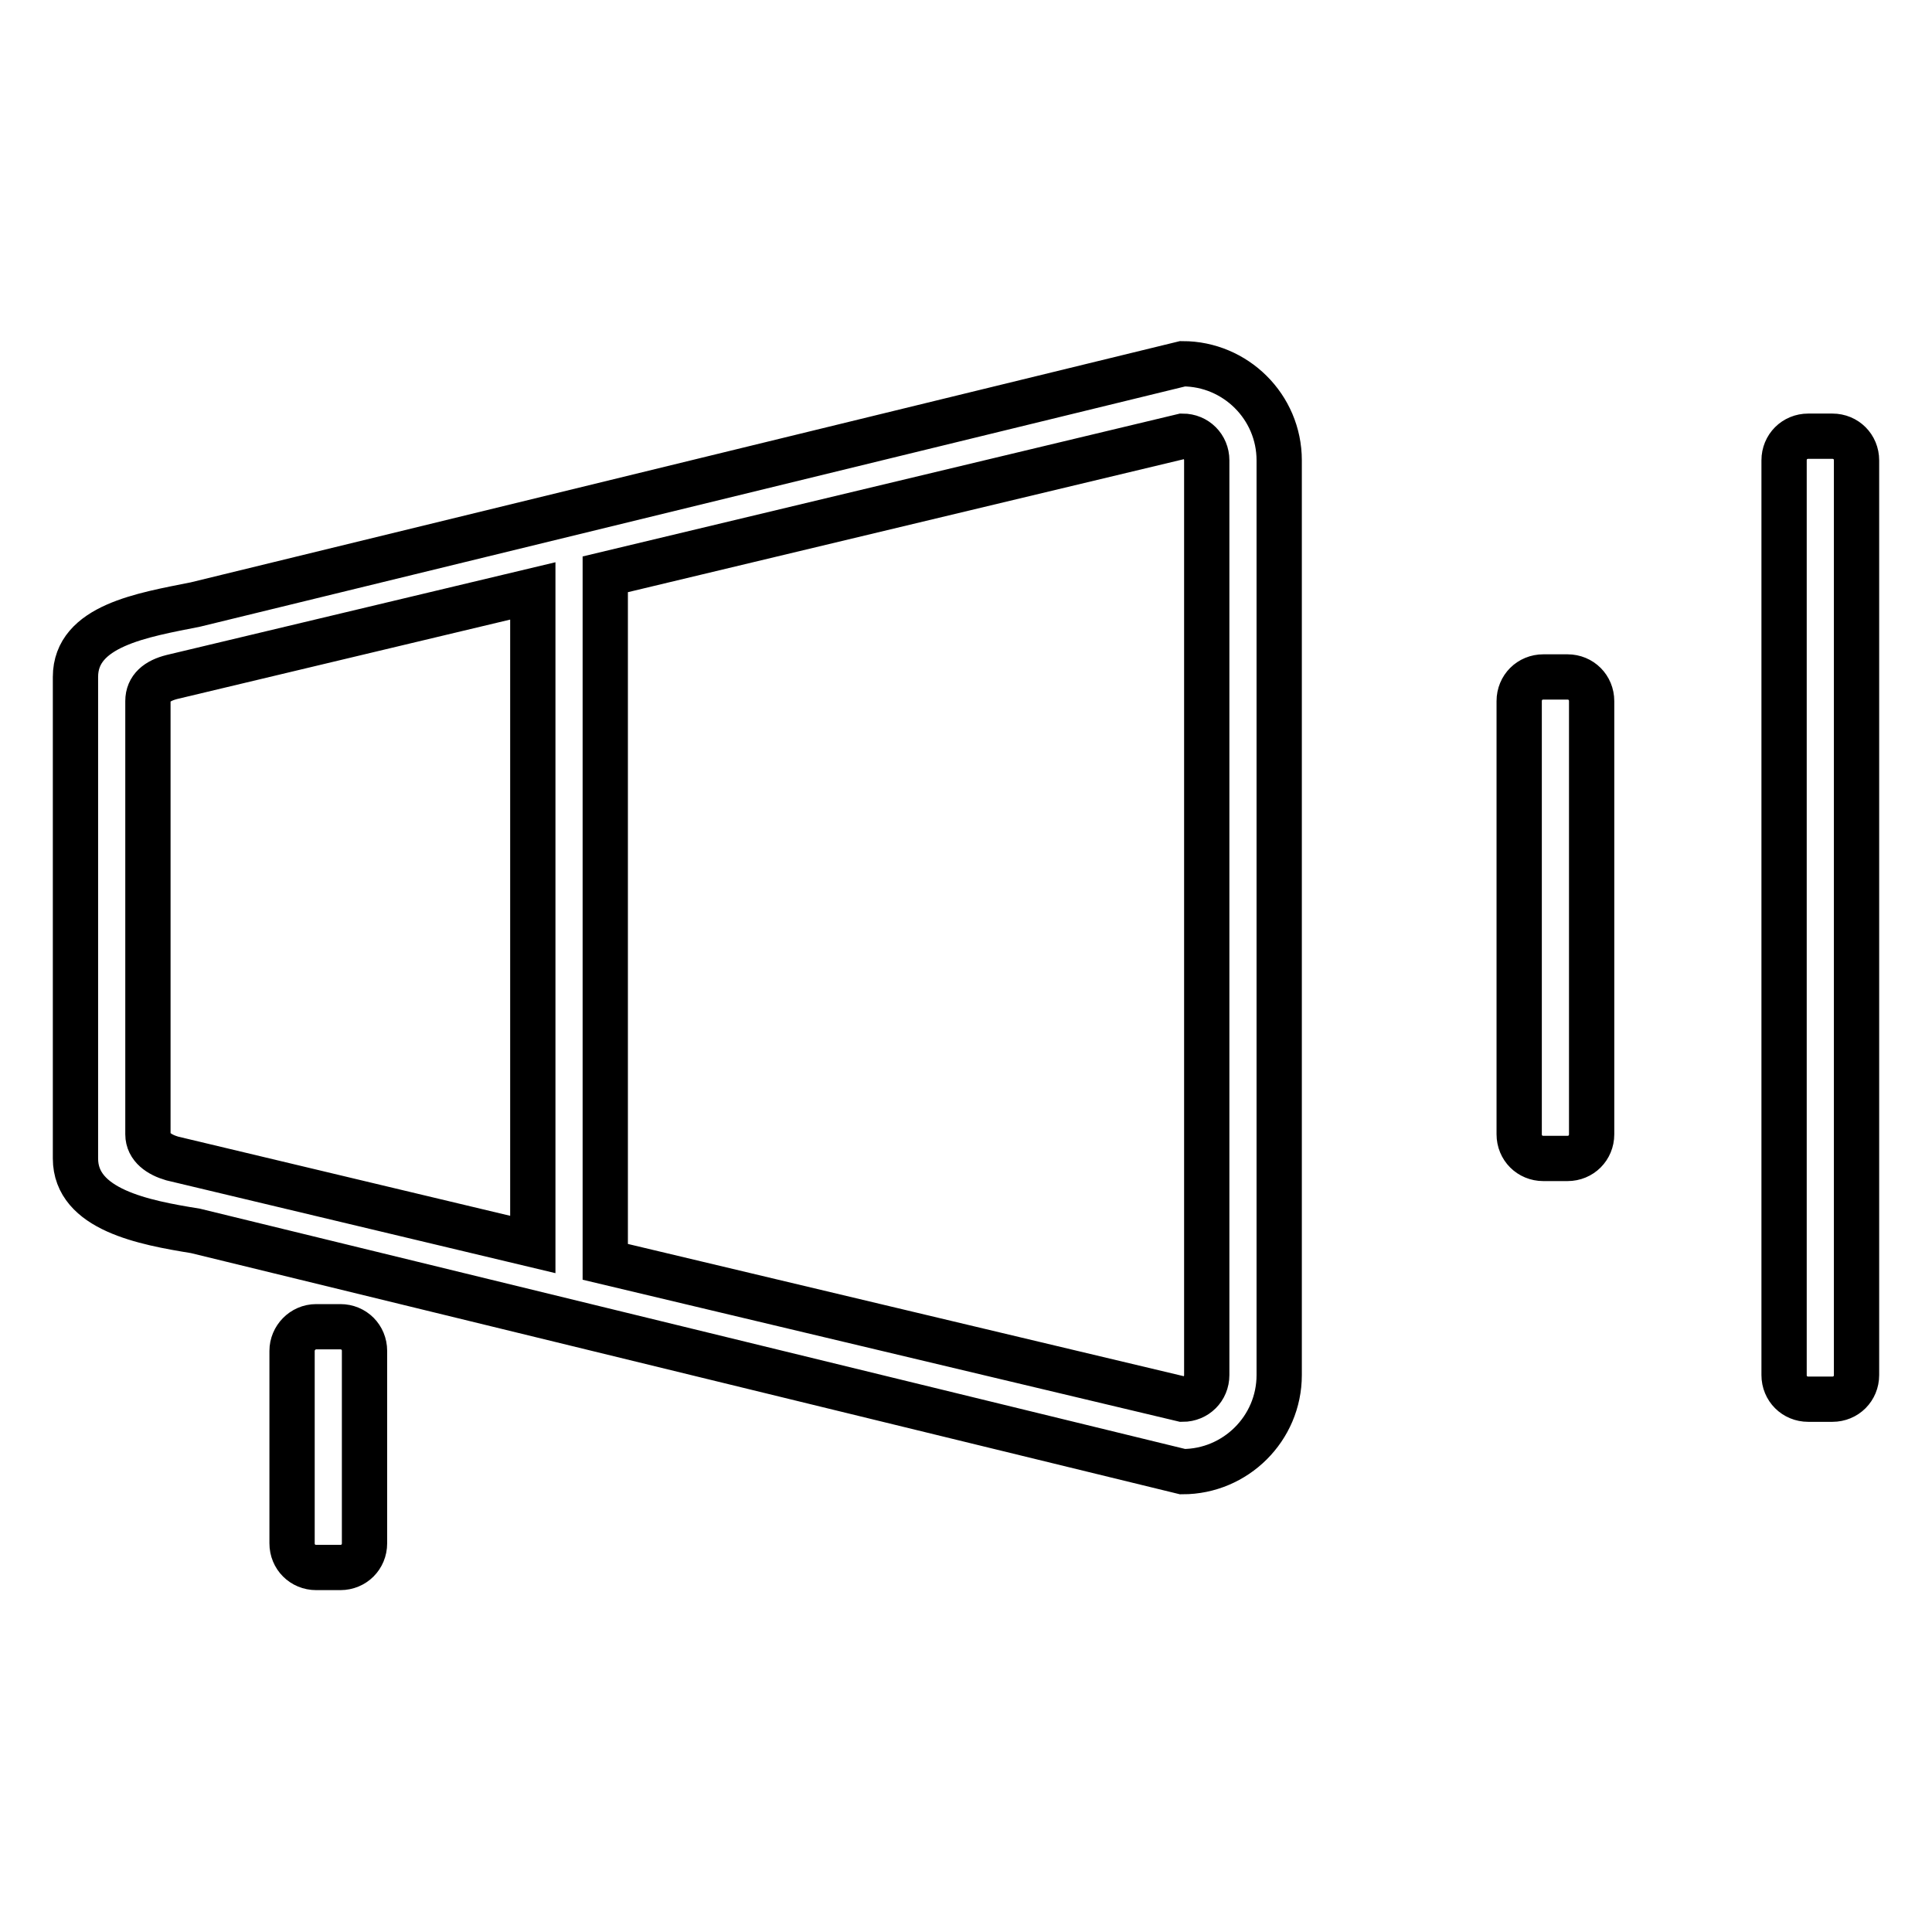
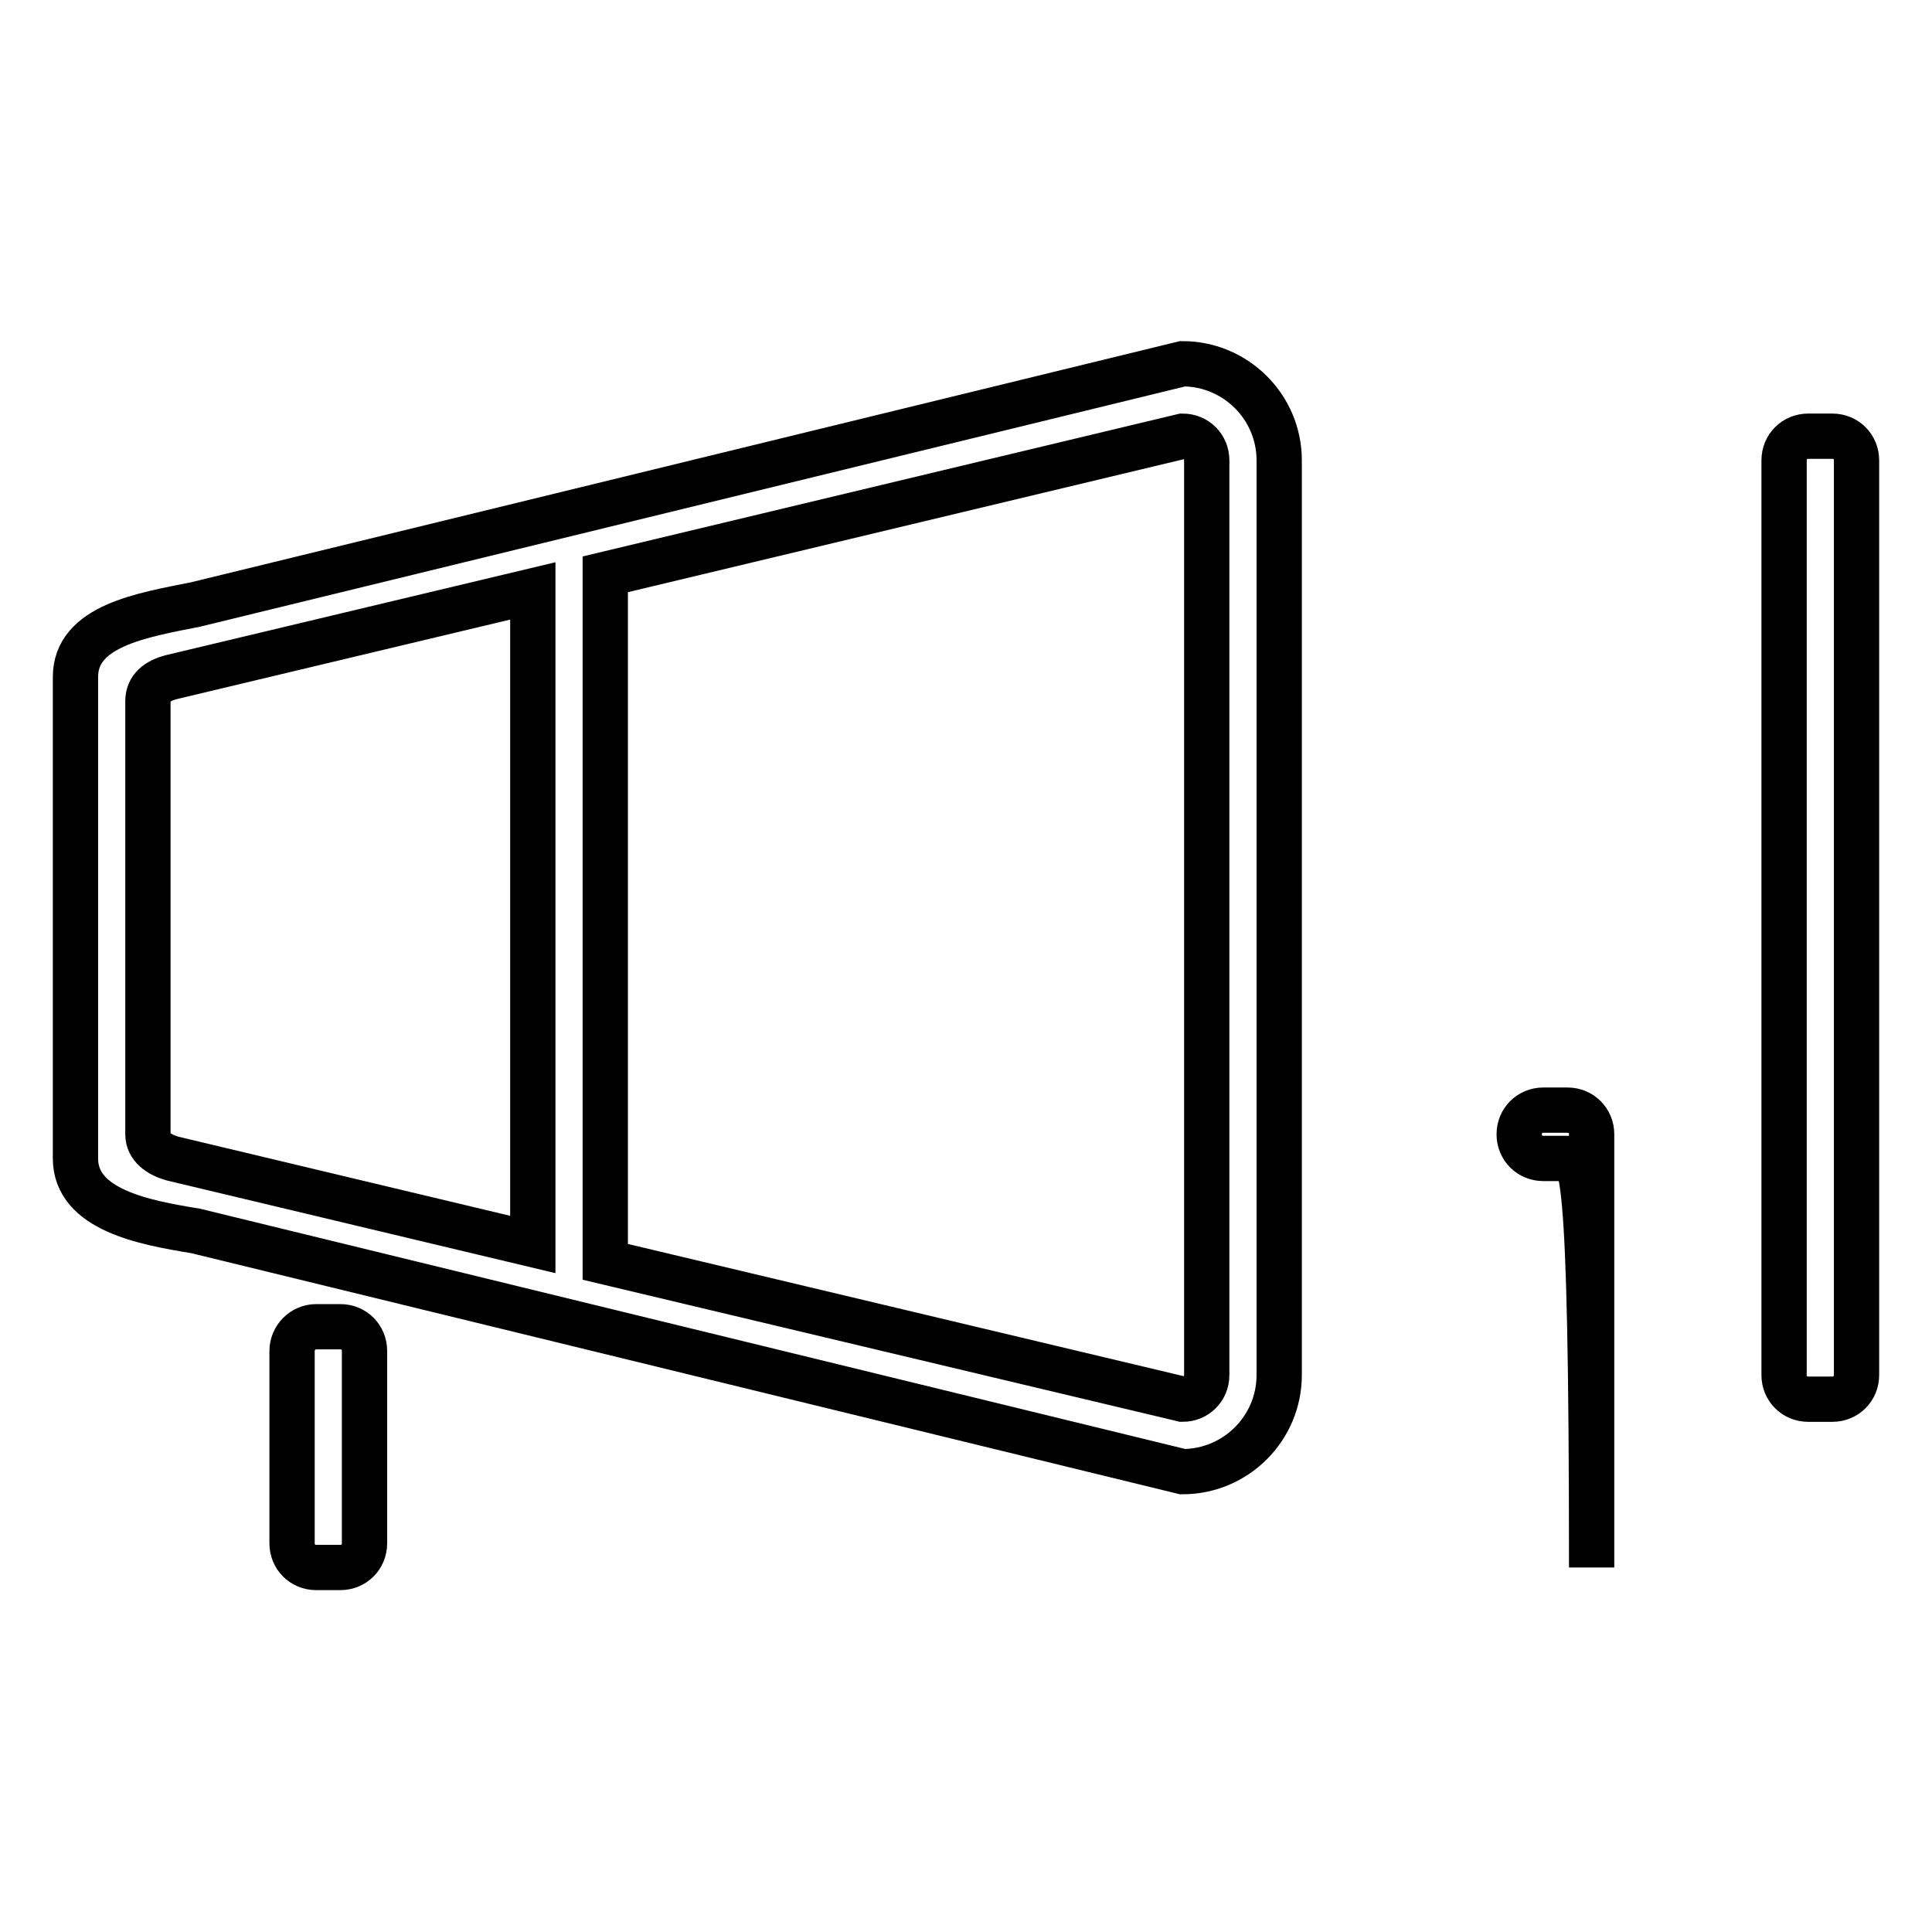
<svg xmlns="http://www.w3.org/2000/svg" version="1.1" x="0px" y="0px" viewBox="0 0 256 256" enable-background="new 0 0 256 256" xml:space="preserve">
  <g>
-     <path stroke-width="6" fill-opacity="0" stroke="#000000" d="M242.8,185.4h-3.2c-1.8,0-3.2-1.4-3.2-3.2V61c0-1.8,1.4-3.2,3.2-3.2h3.2c1.8,0,3.2,1.4,3.2,3.2v121.2 C246,184,244.6,185.4,242.8,185.4L242.8,185.4z M207.7,153.5h-3.2c-1.8,0-3.2-1.4-3.2-3.2V92.9c0-1.8,1.4-3.2,3.2-3.2h3.2 c1.8,0,3.2,1.4,3.2,3.2v57.4C210.9,152.1,209.5,153.5,207.7,153.5L207.7,153.5z M156.7,195L25.9,163.1c-6.8-1.1-15.9-2.8-15.9-9.6 V89.7c0-6.8,8.9-8.2,15.9-9.6l130.8-31.9c7,0,12.8,5.7,12.8,12.8v121.2C169.5,189.3,163.7,195,156.7,195L156.7,195z M22.8,89.7 c-2,0.5-3.2,1.5-3.2,3.2v57.4c0,1.7,1.5,2.7,3.2,3.2l47.8,11.4V78.3L22.8,89.7L22.8,89.7z M159.9,61c0-1.8-1.4-3.2-3.2-3.2 L80.2,76.1v91.1l76.5,18.2c1.8,0,3.2-1.4,3.2-3.2V61L159.9,61z M41.9,175.8h3.2c1.8,0,3.2,1.4,3.2,3.2v25.5c0,1.8-1.4,3.2-3.2,3.2 h-3.2c-1.8,0-3.2-1.4-3.2-3.2V179C38.7,177.3,40.1,175.8,41.9,175.8L41.9,175.8z" />
+     <path stroke-width="6" fill-opacity="0" stroke="#000000" d="M242.8,185.4h-3.2c-1.8,0-3.2-1.4-3.2-3.2V61c0-1.8,1.4-3.2,3.2-3.2h3.2c1.8,0,3.2,1.4,3.2,3.2v121.2 C246,184,244.6,185.4,242.8,185.4L242.8,185.4z M207.7,153.5h-3.2c-1.8,0-3.2-1.4-3.2-3.2c0-1.8,1.4-3.2,3.2-3.2h3.2 c1.8,0,3.2,1.4,3.2,3.2v57.4C210.9,152.1,209.5,153.5,207.7,153.5L207.7,153.5z M156.7,195L25.9,163.1c-6.8-1.1-15.9-2.8-15.9-9.6 V89.7c0-6.8,8.9-8.2,15.9-9.6l130.8-31.9c7,0,12.8,5.7,12.8,12.8v121.2C169.5,189.3,163.7,195,156.7,195L156.7,195z M22.8,89.7 c-2,0.5-3.2,1.5-3.2,3.2v57.4c0,1.7,1.5,2.7,3.2,3.2l47.8,11.4V78.3L22.8,89.7L22.8,89.7z M159.9,61c0-1.8-1.4-3.2-3.2-3.2 L80.2,76.1v91.1l76.5,18.2c1.8,0,3.2-1.4,3.2-3.2V61L159.9,61z M41.9,175.8h3.2c1.8,0,3.2,1.4,3.2,3.2v25.5c0,1.8-1.4,3.2-3.2,3.2 h-3.2c-1.8,0-3.2-1.4-3.2-3.2V179C38.7,177.3,40.1,175.8,41.9,175.8L41.9,175.8z" />
  </g>
</svg>